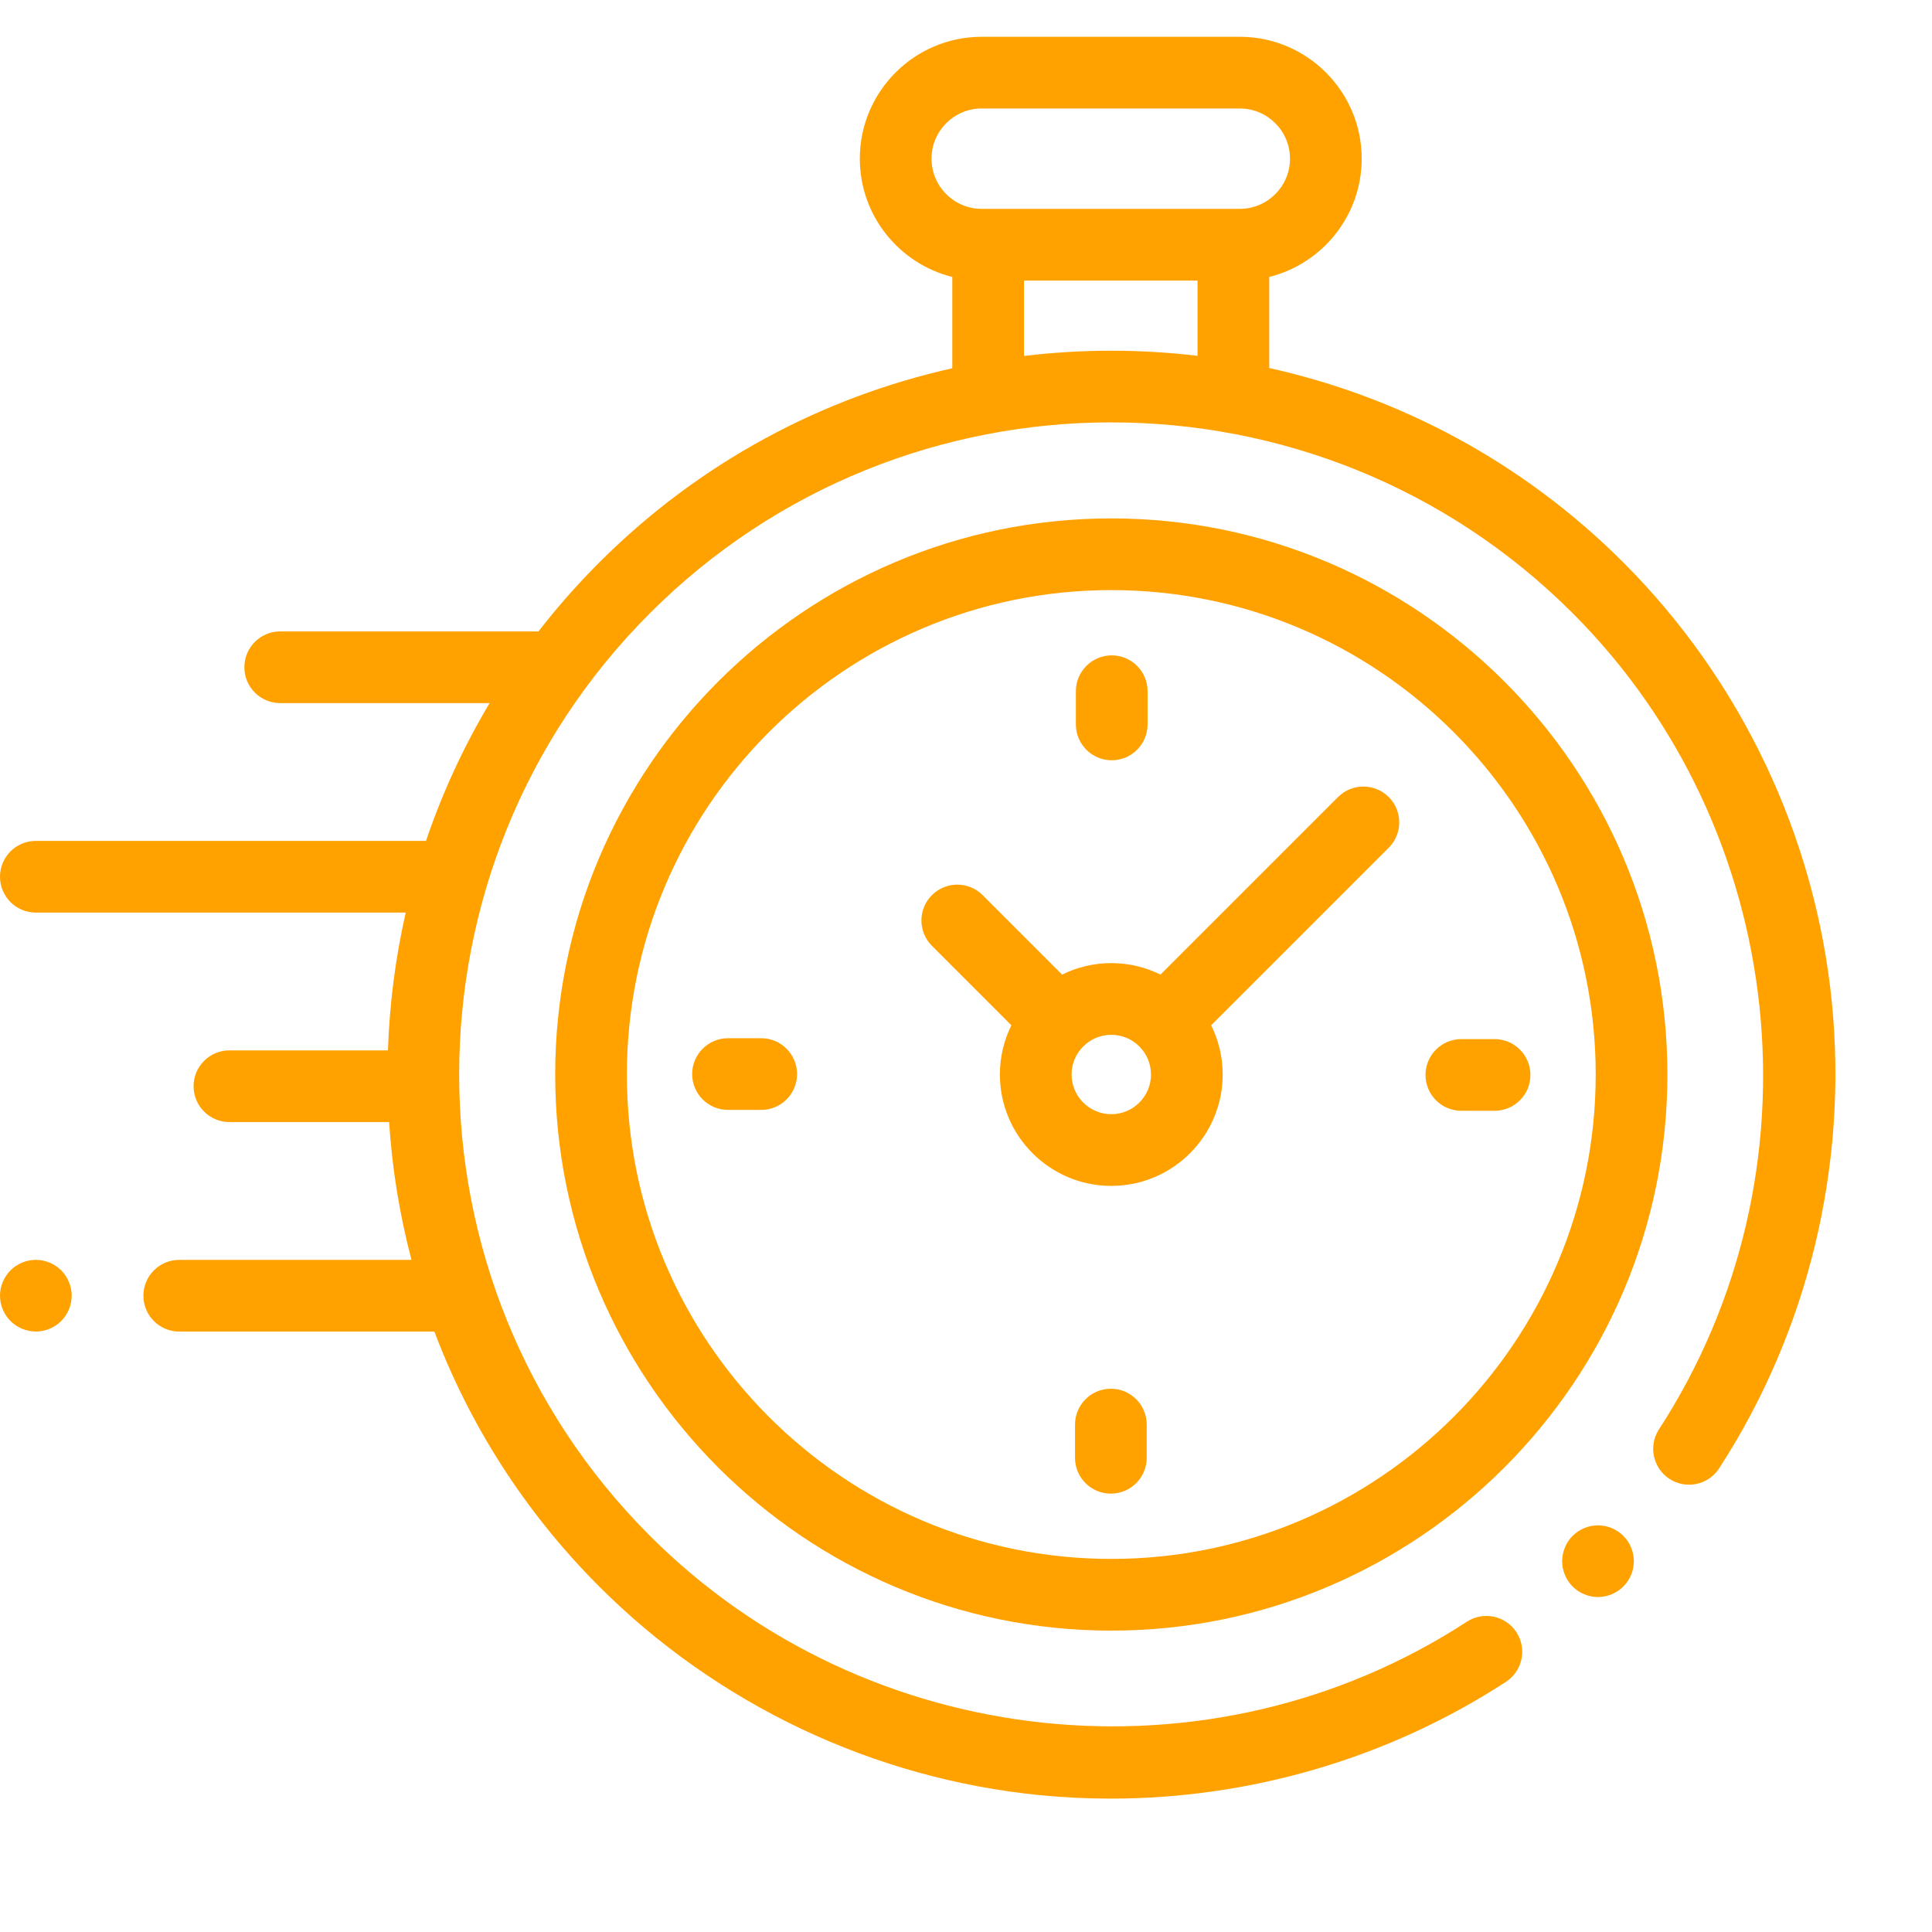
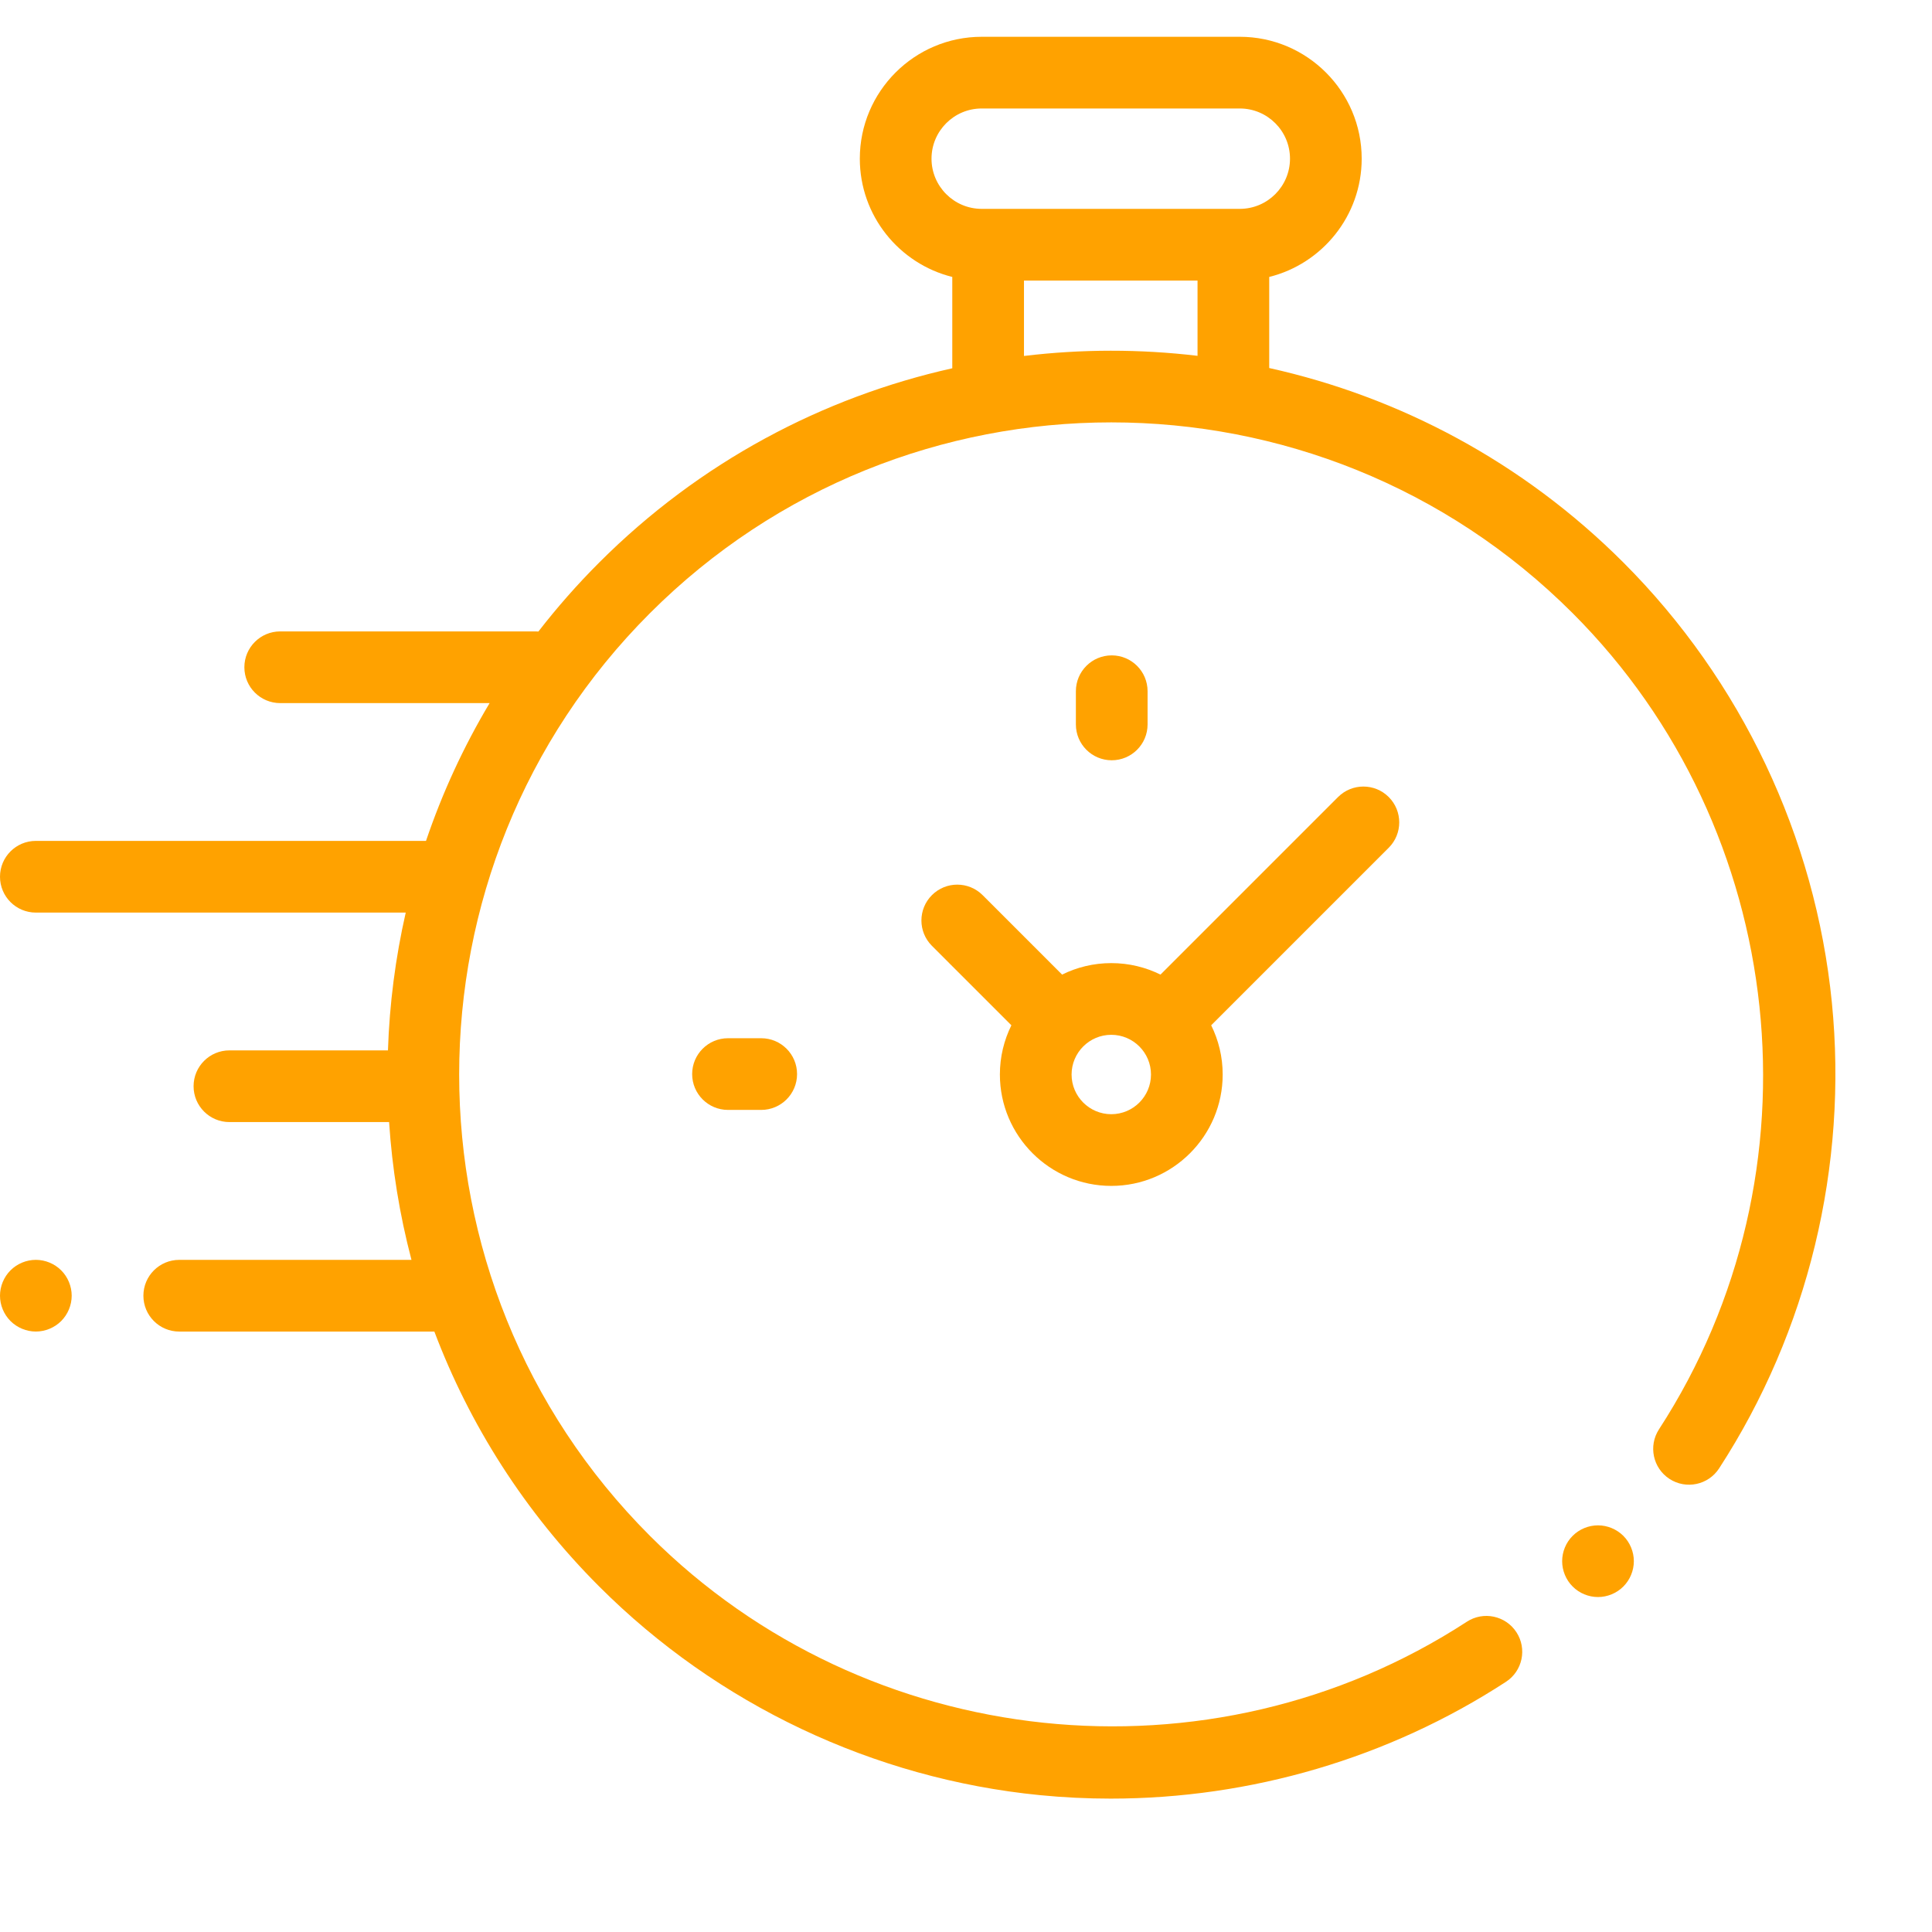
<svg xmlns="http://www.w3.org/2000/svg" width="200" height="200" viewBox="0 0 200 200" fill="none">
  <path d="M189.634 103.776C187.928 86.618 180.262 70.441 168.048 58.226C157.609 47.788 144.833 41.081 131.39 38.098V28.669C136.88 27.303 140.962 22.333 140.962 16.425C140.962 9.468 135.302 3.808 128.344 3.808H101.625C94.668 3.808 89.008 9.468 89.008 16.425C89.008 22.333 93.089 27.303 98.58 28.669V38.124C85.177 41.12 72.444 47.818 62.035 58.227C59.757 60.504 57.657 62.894 55.734 65.377C55.641 65.37 55.548 65.363 55.453 65.363H29.008C26.959 65.363 25.297 67.025 25.297 69.074C25.297 71.124 26.959 72.785 29.008 72.785H50.684C47.964 77.34 45.77 82.124 44.1 87.049H3.711C1.662 87.049 0 88.71 0 90.76C0 92.809 1.662 94.471 3.711 94.471H42.002C40.933 99.165 40.319 103.943 40.161 108.735H23.75C21.701 108.735 20.039 110.396 20.039 112.446C20.039 114.495 21.701 116.157 23.75 116.157H40.279C40.592 120.96 41.365 125.738 42.596 130.421H18.555C16.506 130.421 14.844 132.082 14.844 134.132C14.844 136.181 16.506 137.843 18.555 137.843H44.965C48.605 147.473 54.294 156.499 62.035 164.24C74.261 176.466 90.454 184.134 107.631 185.831C110.083 186.073 112.536 186.192 114.986 186.192C129.467 186.192 143.764 182.002 155.895 174.102C157.613 172.983 158.098 170.684 156.98 168.967C155.861 167.249 153.562 166.763 151.845 167.882C125.29 185.174 89.727 181.435 67.283 158.992C40.949 132.658 40.949 89.809 67.283 63.475C93.617 37.141 136.465 37.141 162.799 63.475C185.213 85.889 188.972 121.423 171.737 147.964C170.621 149.683 171.11 151.982 172.828 153.098C174.548 154.214 176.846 153.725 177.962 152.006C187.17 137.825 191.316 120.697 189.634 103.776ZM96.43 16.426C96.43 13.561 98.76 11.23 101.625 11.23H128.344C131.209 11.23 133.54 13.561 133.54 16.426C133.54 19.291 131.209 21.621 128.344 21.621H127.679H102.291H101.625C98.76 21.621 96.43 19.29 96.43 16.426ZM106.002 36.849V29.043H123.968V36.835C118.002 36.126 111.966 36.13 106.002 36.849Z" fill="#FFA200" />
  <path d="M165.424 157.903C164.444 157.903 163.49 158.3 162.801 158.99C162.107 159.68 161.713 160.638 161.713 161.614C161.713 162.59 162.107 163.547 162.801 164.237C163.49 164.931 164.445 165.325 165.424 165.325C166.4 165.325 167.354 164.931 168.047 164.237C168.738 163.547 169.135 162.59 169.135 161.614C169.135 160.638 168.738 159.68 168.047 158.99C167.354 158.3 166.399 157.903 165.424 157.903Z" fill="#FFA200" />
-   <path d="M115.041 53.665C83.298 53.665 57.473 79.489 57.473 111.233C57.473 142.976 83.298 168.801 115.041 168.801C146.784 168.801 172.609 142.976 172.609 111.233C172.609 79.489 146.784 53.665 115.041 53.665ZM115.041 161.379C87.39 161.379 64.895 138.883 64.895 111.233C64.895 83.582 87.39 61.087 115.041 61.087C142.692 61.087 165.187 83.582 165.187 111.233C165.187 138.883 142.692 161.379 115.041 161.379Z" fill="#FFA200" />
  <path d="M138.514 82.51L120.134 100.89C118.597 100.13 116.868 99.701 115.04 99.701C113.212 99.701 111.483 100.13 109.946 100.89L101.72 92.664C100.271 91.215 97.921 91.215 96.472 92.664C95.022 94.113 95.022 96.463 96.472 97.912L104.698 106.138C103.937 107.676 103.508 109.405 103.508 111.232C103.508 117.591 108.681 122.764 115.04 122.764C121.399 122.764 126.572 117.591 126.572 111.232C126.572 109.405 126.142 107.676 125.382 106.138L143.223 88.297L143.762 87.758C145.211 86.309 145.211 83.959 143.762 82.51C142.313 81.061 139.964 81.061 138.514 82.51ZM115.04 115.342C112.774 115.342 110.93 113.498 110.93 111.233C110.93 108.967 112.774 107.123 115.04 107.123C117.306 107.123 119.15 108.967 119.15 111.233C119.15 113.498 117.306 115.342 115.04 115.342Z" fill="#FFA200" />
-   <path d="M154.717 107.567H151.279C149.23 107.567 147.568 109.228 147.568 111.278C147.568 113.327 149.23 114.989 151.279 114.989H154.717C156.767 114.989 158.428 113.327 158.428 111.278C158.428 109.228 156.767 107.567 154.717 107.567Z" fill="#FFA200" />
  <path d="M78.801 107.477H75.363C73.314 107.477 71.652 109.138 71.652 111.188C71.652 113.237 73.314 114.898 75.363 114.898H78.801C80.85 114.898 82.512 113.237 82.512 111.188C82.512 109.138 80.85 107.477 78.801 107.477Z" fill="#FFA200" />
  <path d="M115.086 78.703C117.135 78.703 118.797 77.042 118.797 74.993V71.555C118.797 69.505 117.135 67.844 115.086 67.844C113.037 67.844 111.375 69.505 111.375 71.555V74.993C111.375 77.042 113.037 78.703 115.086 78.703Z" fill="#FFA200" />
-   <path d="M114.996 143.761C112.947 143.761 111.285 145.423 111.285 147.472V150.91C111.285 152.96 112.947 154.621 114.996 154.621C117.045 154.621 118.707 152.96 118.707 150.91V147.472C118.707 145.423 117.045 143.761 114.996 143.761Z" fill="#FFA200" />
  <path d="M3.711 130.419C2.735 130.419 1.778 130.816 1.087 131.506C0.397 132.196 0 133.154 0 134.13C0 135.11 0.397 136.063 1.087 136.754C1.778 137.444 2.735 137.841 3.711 137.841C4.687 137.841 5.644 137.444 6.334 136.754C7.024 136.063 7.422 135.106 7.422 134.13C7.422 133.154 7.025 132.196 6.334 131.506C5.644 130.816 4.687 130.419 3.711 130.419Z" fill="#FFA200" />
</svg>